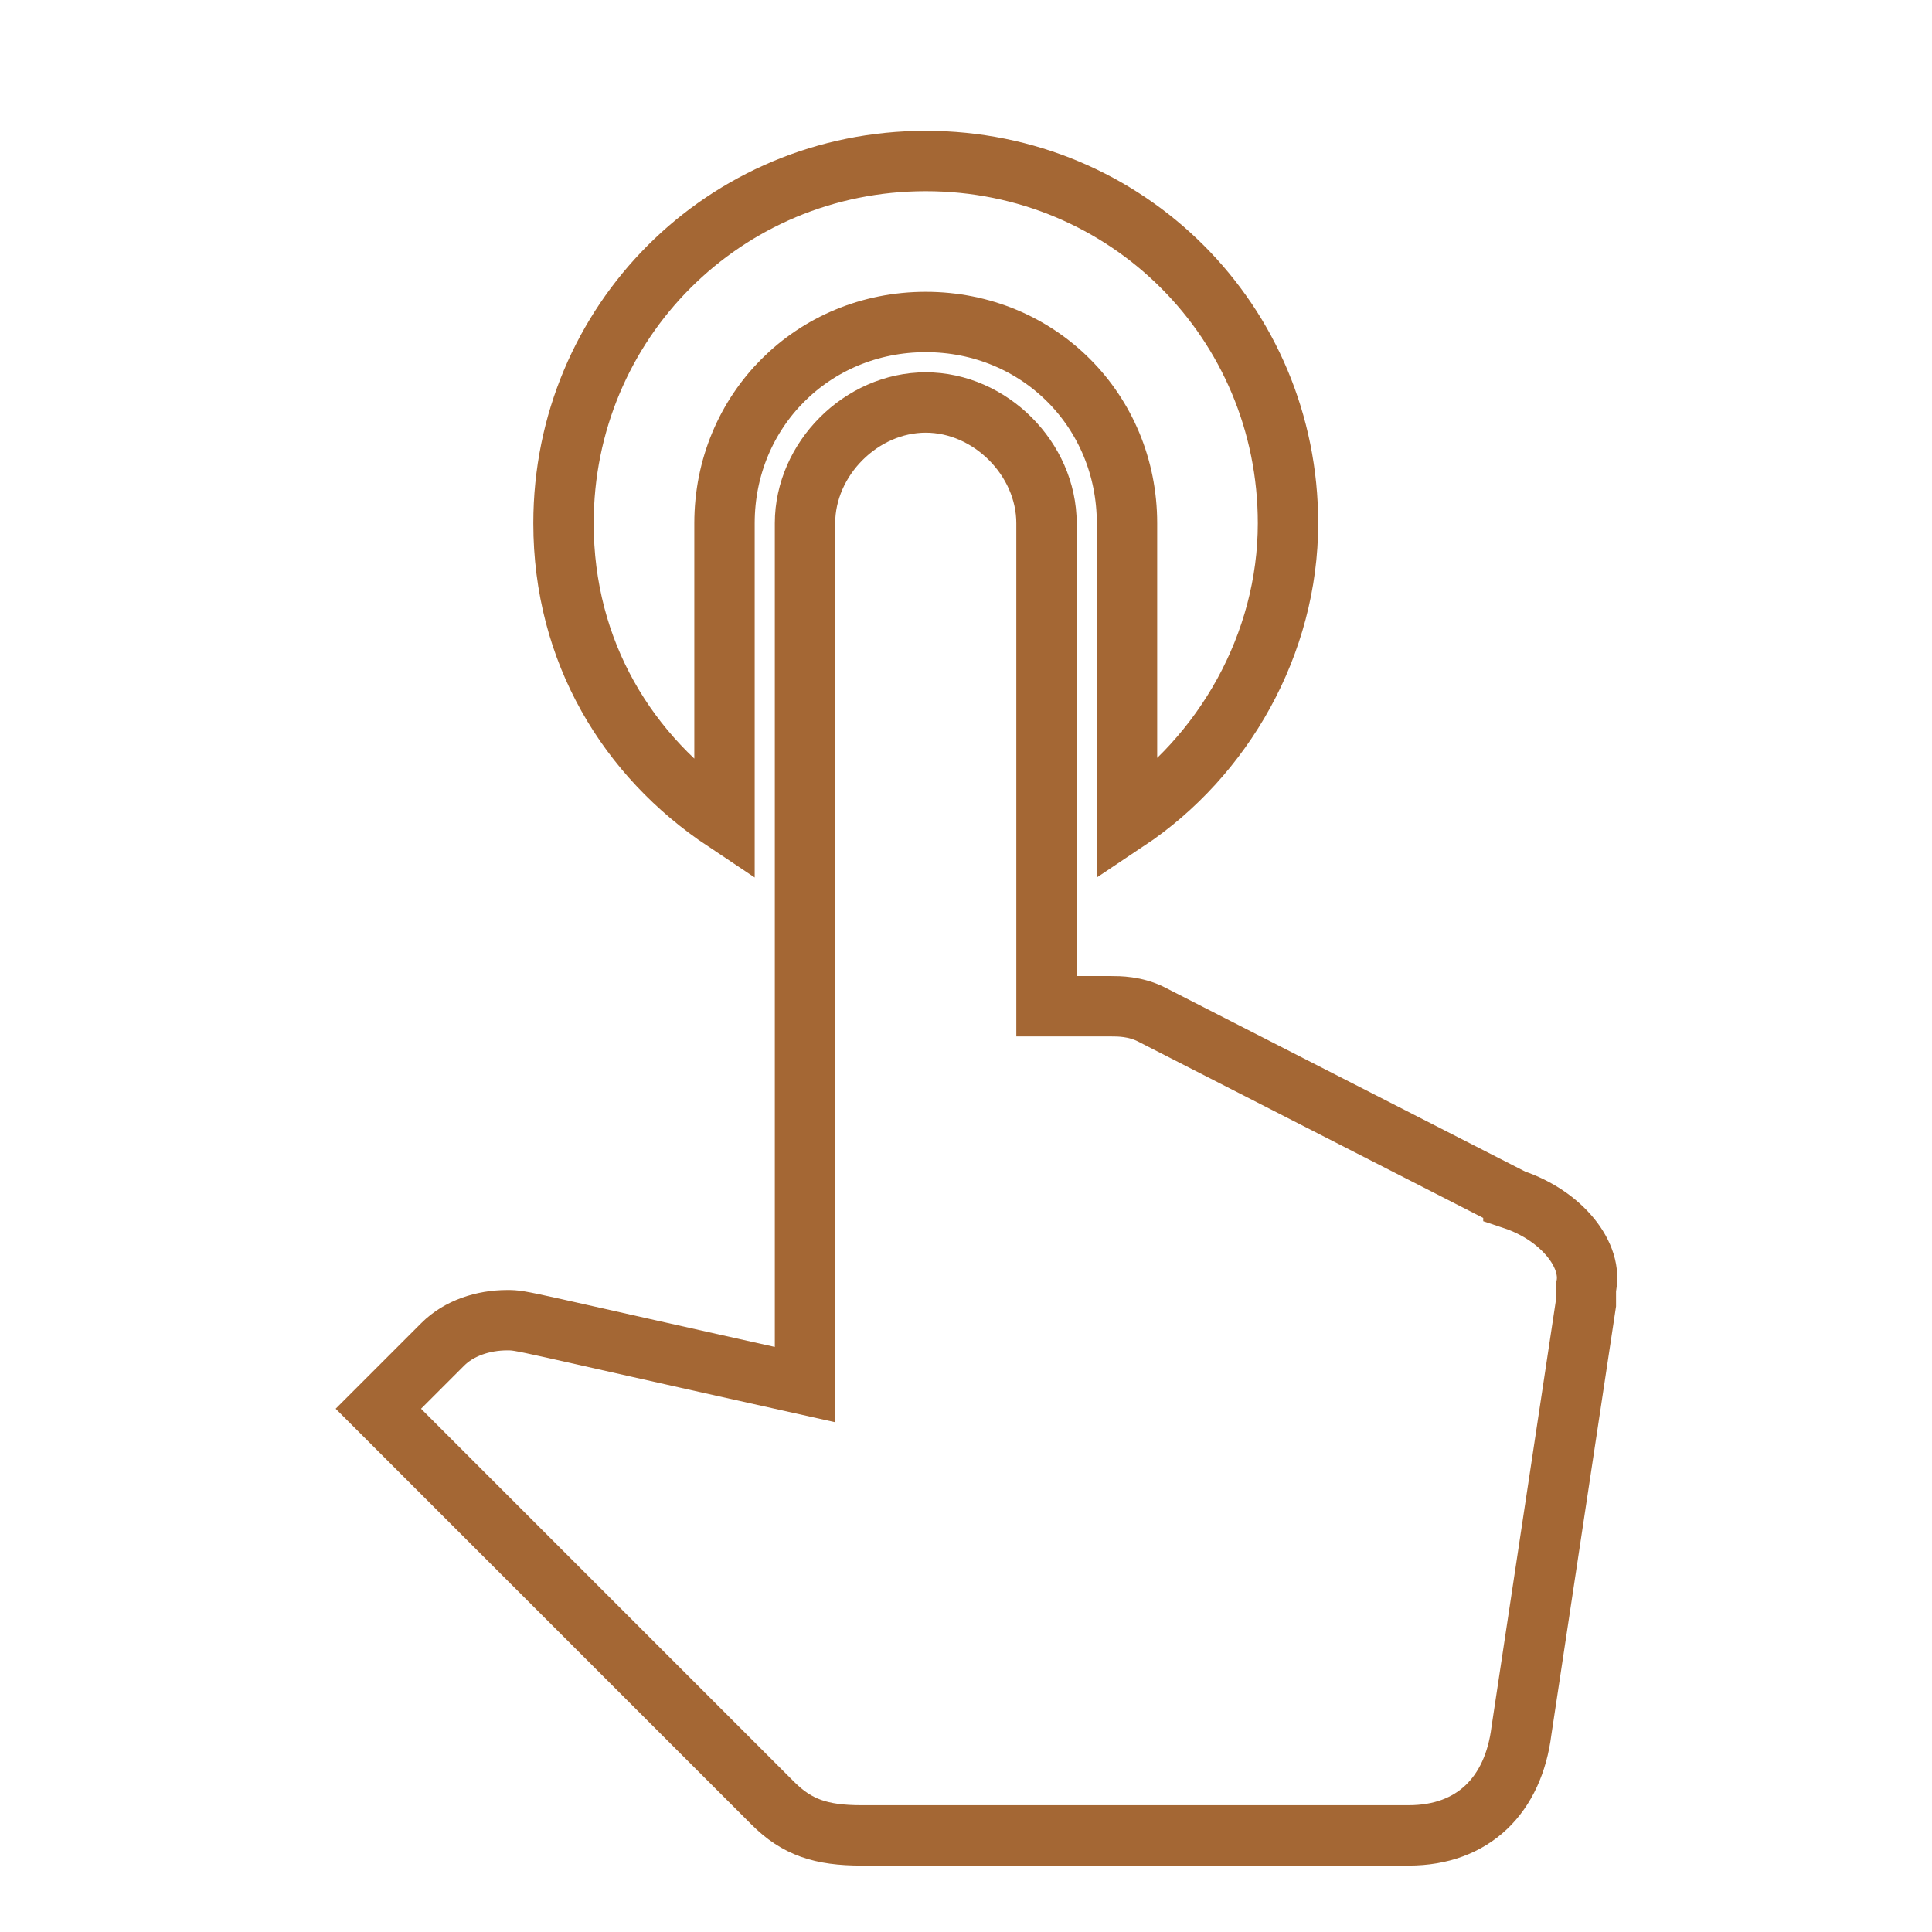
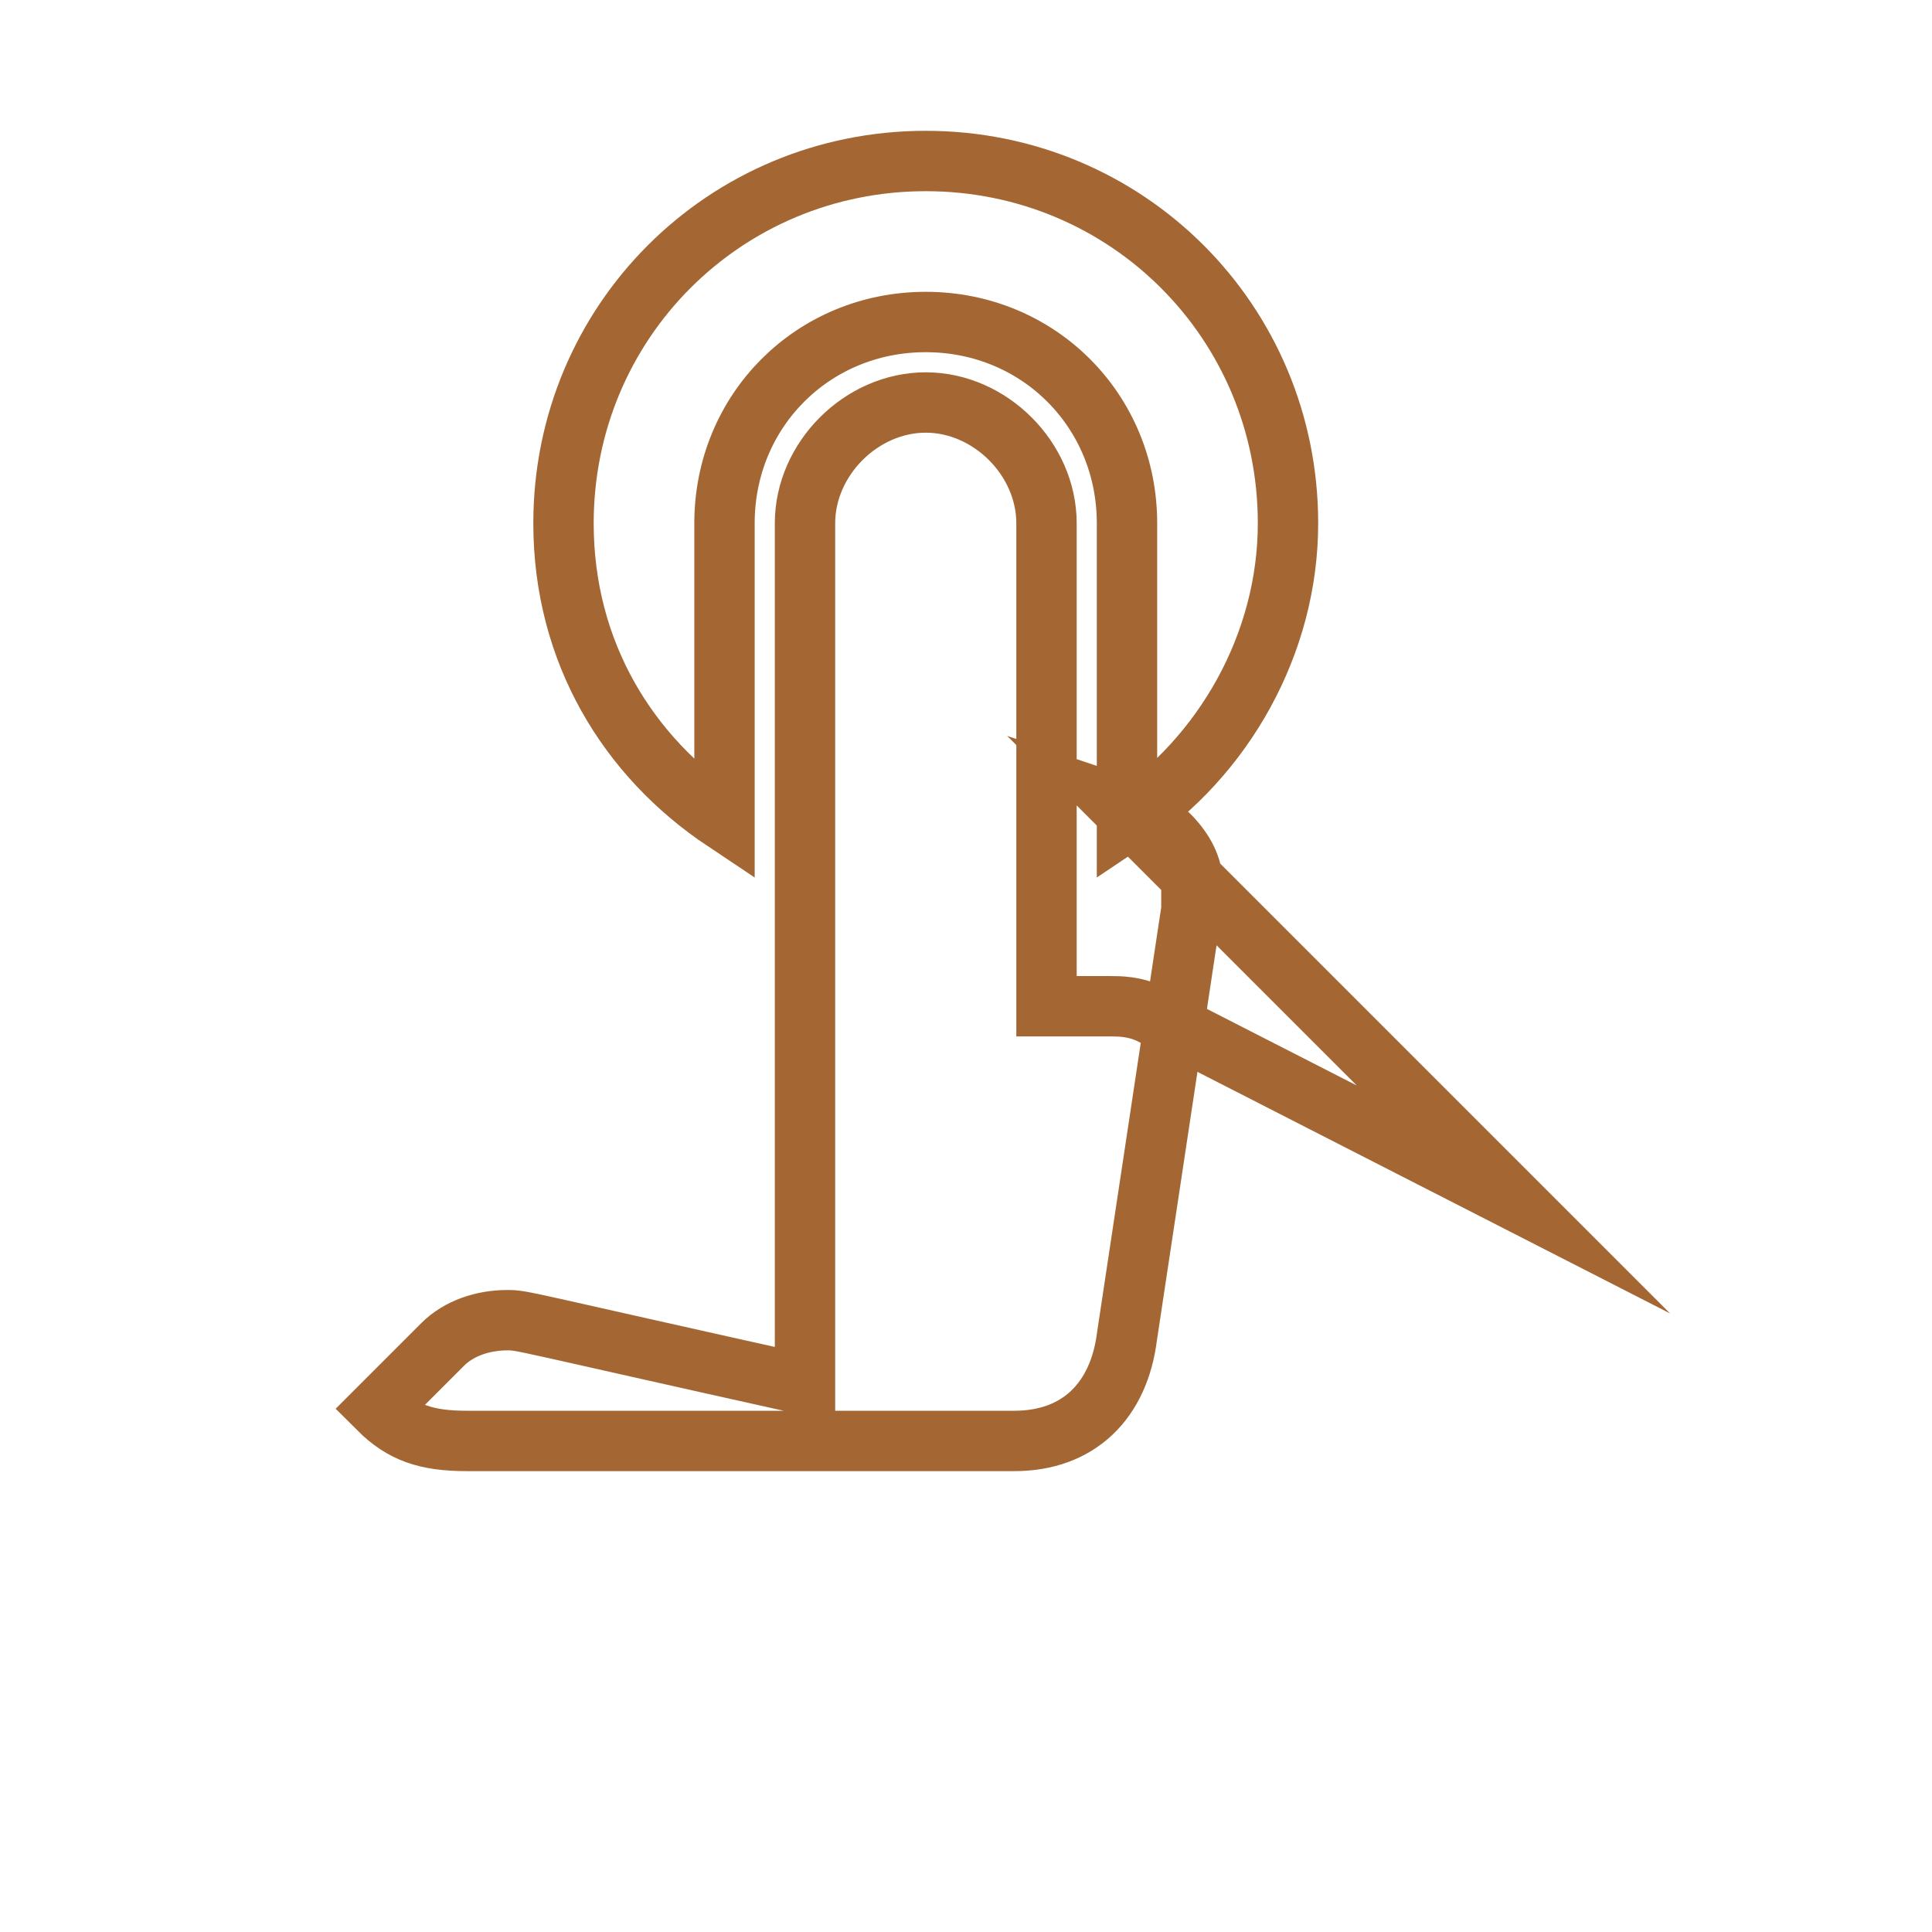
<svg xmlns="http://www.w3.org/2000/svg" version="1.1" id="Calque_1" x="0px" y="0px" viewBox="0 0 24 24" style="enable-background:new 0 0 24 24;" xml:space="preserve">
  <style type="text/css">
	.st0{fill:none;}
	.st1{fill:none;stroke:#A46734;stroke-width:0.75;stroke-miterlimit:10;}
</style>
  <g>
-     <rect class="st0" width="24" height="24" />
-   </g>
+     </g>
  <g>
    <g>
      <g>
-         <path class="st1" d="m9 10.2V6.5C9 5.1 10.1 4 11.5 4S14 5.1 14 6.5v3.7c1.2-.8 2-2.2 2-3.7C16 4 14 2 11.5 2S7 4 7 6.5c0 1.6.8 2.9 2 3.7zm9.8 4.7l-4.5-2.3c-.2-.1-.4-.1-.5-.1h-.8v-6c0-.8-.7-1.5-1.5-1.5S10 5.7 10 6.5v10.7c-3.6-.8-3.5-.8-3.7-.8c-.3 0-.6.1-.8.3l-.8.8l4.9 4.9c.3.3.6.4 1.1.4h6.8c.8 0 1.3-.5 1.4-1.3l.8-5.3v-.2c.1-.4-.3-.9-.9-1.1z" />
+         <path class="st1" d="m9 10.2V6.5C9 5.1 10.1 4 11.5 4S14 5.1 14 6.5v3.7c1.2-.8 2-2.2 2-3.7C16 4 14 2 11.5 2S7 4 7 6.5c0 1.6.8 2.9 2 3.7zm9.8 4.7l-4.5-2.3c-.2-.1-.4-.1-.5-.1h-.8v-6c0-.8-.7-1.5-1.5-1.5S10 5.7 10 6.5v10.7c-3.6-.8-3.5-.8-3.7-.8c-.3 0-.6.1-.8.3l-.8.8c.3.3.6.4 1.1.4h6.8c.8 0 1.3-.5 1.4-1.3l.8-5.3v-.2c.1-.4-.3-.9-.9-1.1z" />
      </g>
    </g>
  </g>
</svg>